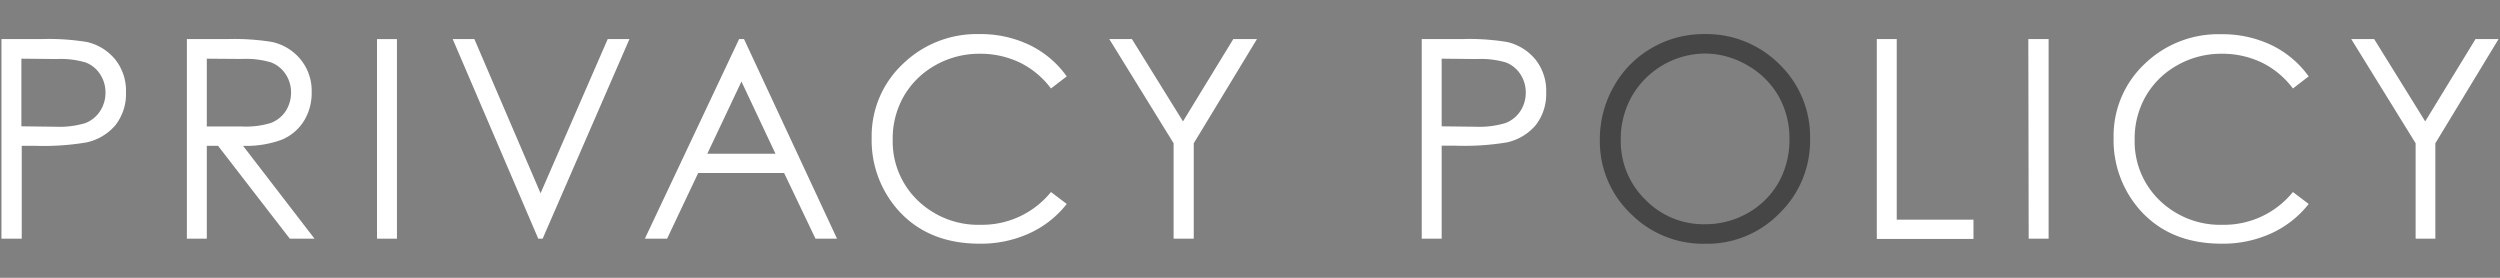
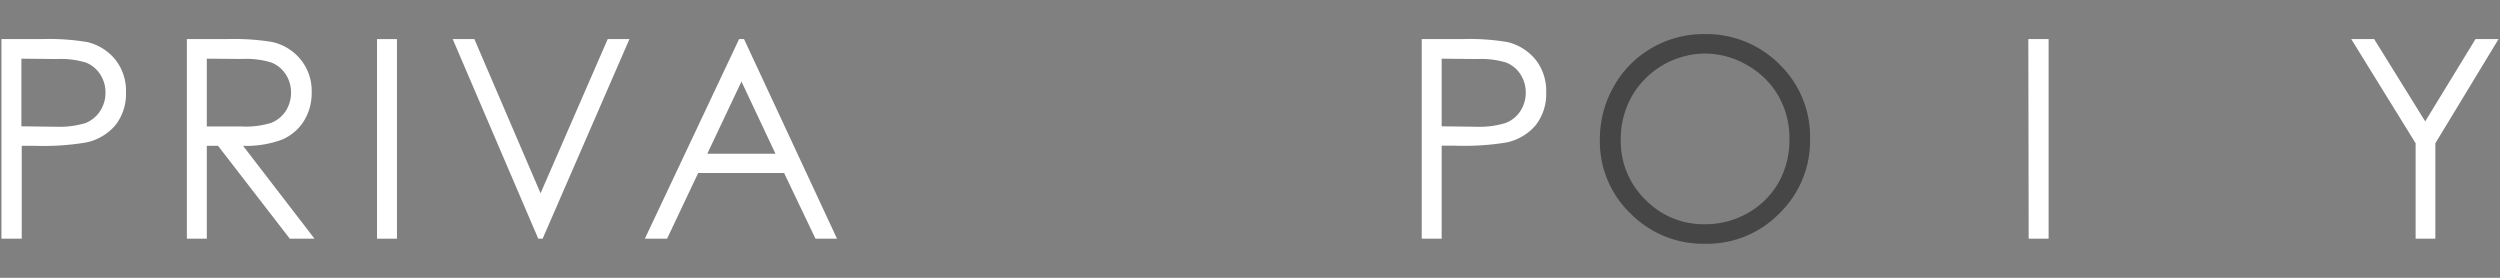
<svg xmlns="http://www.w3.org/2000/svg" viewBox="0 0 360 40" width="360" height="40">
  <rect x="0" y="0" width="360" height="40" fill="#808080" stroke="none" />
  <path fill="#fff" d="M.21 5.63h5.73a33.48 33.48 0 016.64.43 7.43 7.43 0 014 2.49 7.2 7.2 0 011.56 4.74 7.28 7.28 0 01-1.5 4.71 7.55 7.55 0 01-4.2 2.51 37.33 37.33 0 01-7.31.49h-2v13.37H.21zm2.87 2.82v9.74l4.92.06a12.92 12.92 0 004.31-.53 4.45 4.45 0 002.1-1.72 4.8 4.8 0 00.78-2.68 4.75 4.75 0 00-.78-2.64A4.34 4.34 0 0012.35 9a12.64 12.64 0 00-4.19-.5z" />
  <path fill="#fff" d="M26.91 5.63h5.72a34.42 34.42 0 016.48.4 7.32 7.32 0 014.16 2.51 7.14 7.14 0 011.61 4.74 7.64 7.64 0 01-1.11 4.13 6.89 6.89 0 01-3.15 2.69A14.78 14.78 0 0135 21l10.29 13.37h-3.56L31.4 21h-1.62v13.37h-2.87zm2.87 2.82v9.76h4.95a12.41 12.41 0 004.27-.5A4.51 4.51 0 0041.14 16a4.91 4.91 0 00.77-2.69 4.69 4.69 0 00-.78-2.63A4.38 4.38 0 0039.07 9a12.44 12.44 0 00-4.22-.51z" />
  <path fill="#fff" d="M54.29 5.63h2.87v28.74h-2.87z" />
  <path fill="#fff" d="M65.19 5.63h3.12l9.53 22.2 9.67-22.2h3.13l-12.5 28.74h-.63z" />
  <path fill="#fff" d="M107.14 5.63l13.39 28.74h-3.1l-4.52-9.46h-12.37l-4.48 9.46h-3.2l13.57-28.74zm-.37 6.11l-4.92 10.4h9.82z" />
-   <path fill="#fff" d="M153.61 11l-2.27 1.74a12.39 12.39 0 00-4.5-3.74 13.15 13.15 0 00-5.77-1.26 12.79 12.79 0 00-6.37 1.65 12 12 0 00-4.54 4.44 12.29 12.29 0 00-1.61 6.26 11.77 11.77 0 003.6 8.77 12.53 12.53 0 009.1 3.51 12.76 12.76 0 0010.09-4.72l2.27 1.72a14.42 14.42 0 01-5.36 4.22 16.78 16.78 0 01-7.18 1.5q-7.55 0-11.89-5a15.15 15.15 0 01-3.66-10.24A14.23 14.23 0 01130 9.22a15.25 15.25 0 0111-4.31 16.3 16.3 0 017.3 1.59 14.15 14.15 0 015.31 4.5z" />
-   <path fill="#fff" d="M159.74 5.63H163l7.35 11.85 7.24-11.85H181l-9.1 15v13.74H169V20.63z" />
  <path fill="#fff" d="M204.73 5.63h5.72a33.41 33.41 0 016.64.43 7.49 7.49 0 014 2.49 7.2 7.2 0 011.56 4.74 7.28 7.28 0 01-1.49 4.71 7.55 7.55 0 01-4.2 2.51 37.4 37.4 0 01-7.31.47h-2.05v13.39h-2.87zm2.87 2.82v9.74l4.86.06a13 13 0 004.32-.53 4.45 4.45 0 002.15-1.72 4.8 4.8 0 00.78-2.68 4.75 4.75 0 00-.78-2.64A4.34 4.34 0 00216.87 9a12.64 12.64 0 00-4.19-.5z" />
  <path d="M245.33 4.91a14.87 14.87 0 0110.92 4.36 14.51 14.51 0 014.4 10.73 14.55 14.55 0 01-4.39 10.7 14.54 14.54 0 01-10.7 4.4 14.7 14.7 0 01-10.79-4.38 14.36 14.36 0 01-4.39-10.58 15.28 15.28 0 012-7.68 14.53 14.53 0 015.46-5.54 14.74 14.74 0 017.49-2.01zm.12 2.8A12.27 12.27 0 00235 13.84a12.47 12.47 0 00-1.61 6.28 11.72 11.72 0 003.56 8.65 11.67 11.67 0 008.55 3.52 12.34 12.34 0 006.2-1.62 11.73 11.73 0 004.44-4.43 12.53 12.53 0 001.54-6.24 12.22 12.22 0 00-1.59-6.19 11.91 11.91 0 00-4.49-4.42 12.14 12.14 0 00-6.15-1.68z" fill="#464646" />
-   <path fill="#fff" d="M270.26 5.63h2.87v26h11.05v2.78h-13.92z" />
  <path fill="#fff" d="M292.08 5.63H295v28.74h-2.87z" />
-   <path fill="#fff" d="M332.45 11l-2.27 1.74a12.39 12.39 0 00-4.5-3.74 13.15 13.15 0 00-5.77-1.26 12.79 12.79 0 00-6.37 1.65 12 12 0 00-4.54 4.44 12.29 12.29 0 00-1.61 6.26 11.77 11.77 0 003.6 8.77 12.53 12.53 0 009.1 3.51 12.76 12.76 0 0010.09-4.72l2.27 1.72a14.42 14.42 0 01-5.36 4.22 16.78 16.78 0 01-7.18 1.5q-7.55 0-11.89-5a15.15 15.15 0 01-3.66-10.24 14.23 14.23 0 014.43-10.61 15.25 15.25 0 0111.08-4.31 16.3 16.3 0 017.27 1.59 14.15 14.15 0 015.31 4.48z" />
  <path fill="#fff" d="M338.58 5.63h3.3l7.35 11.85 7.24-11.85h3.32l-9.1 15v13.74h-2.84V20.63z" />
</svg>